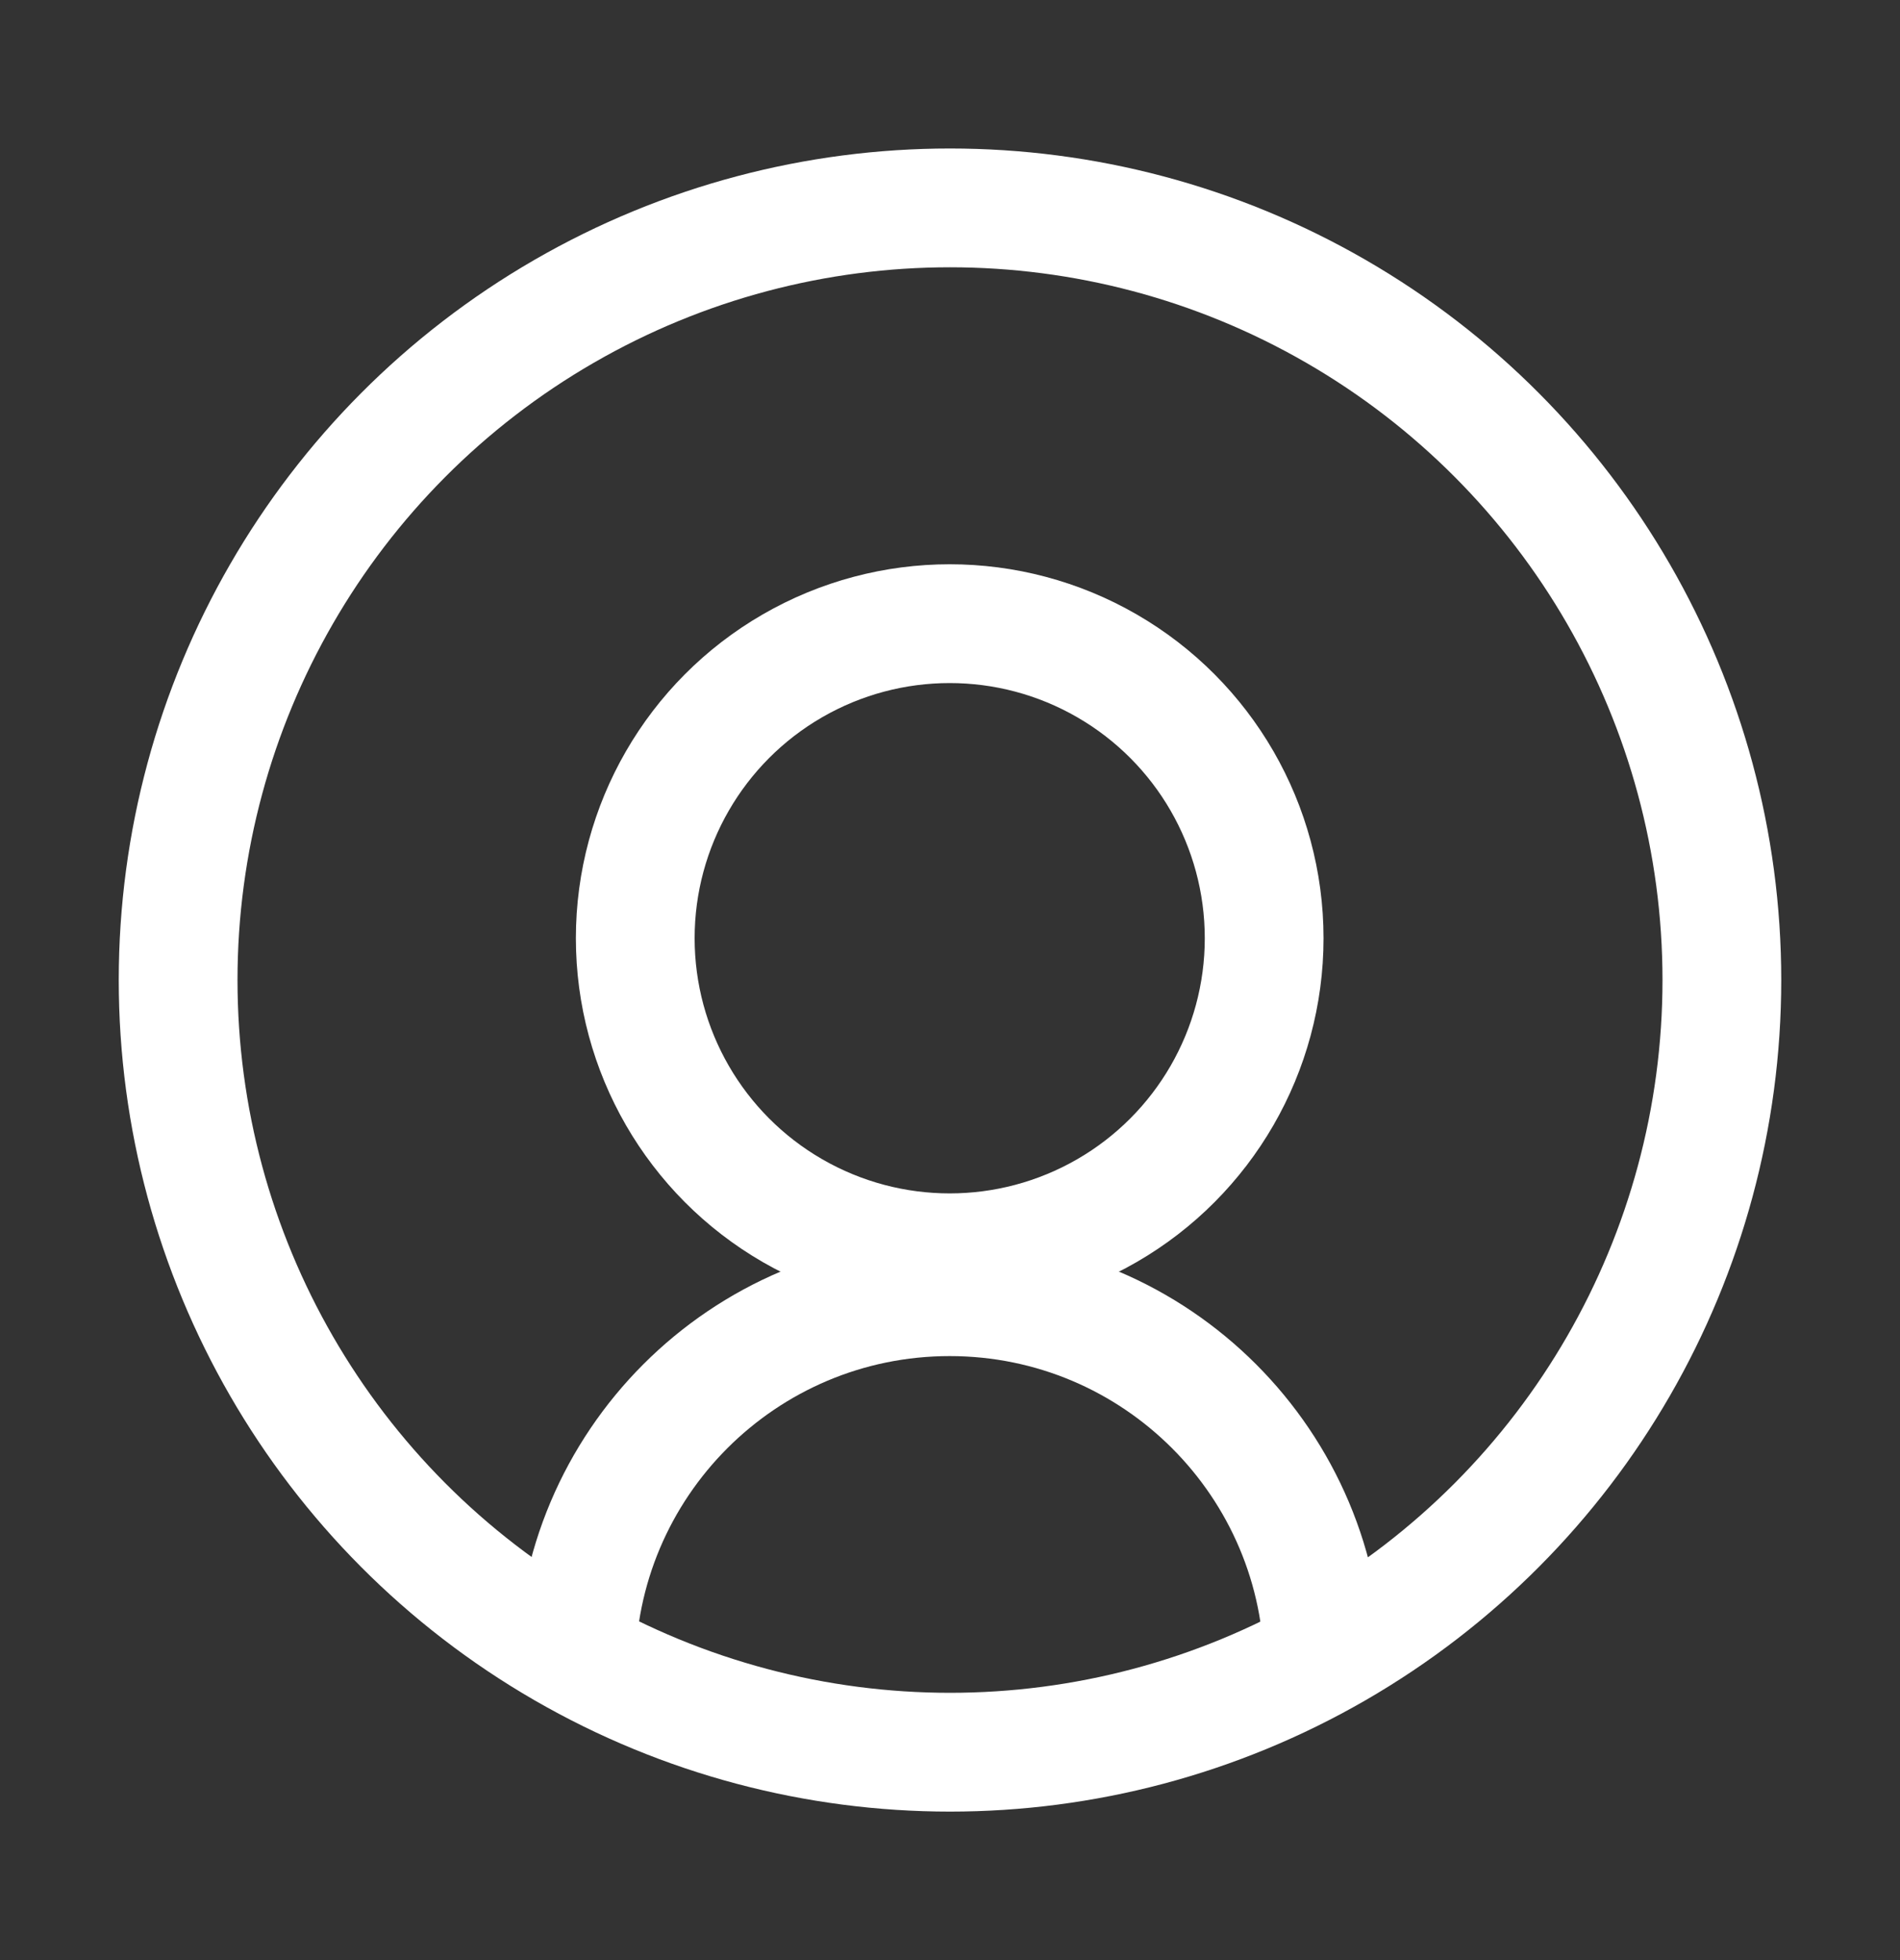
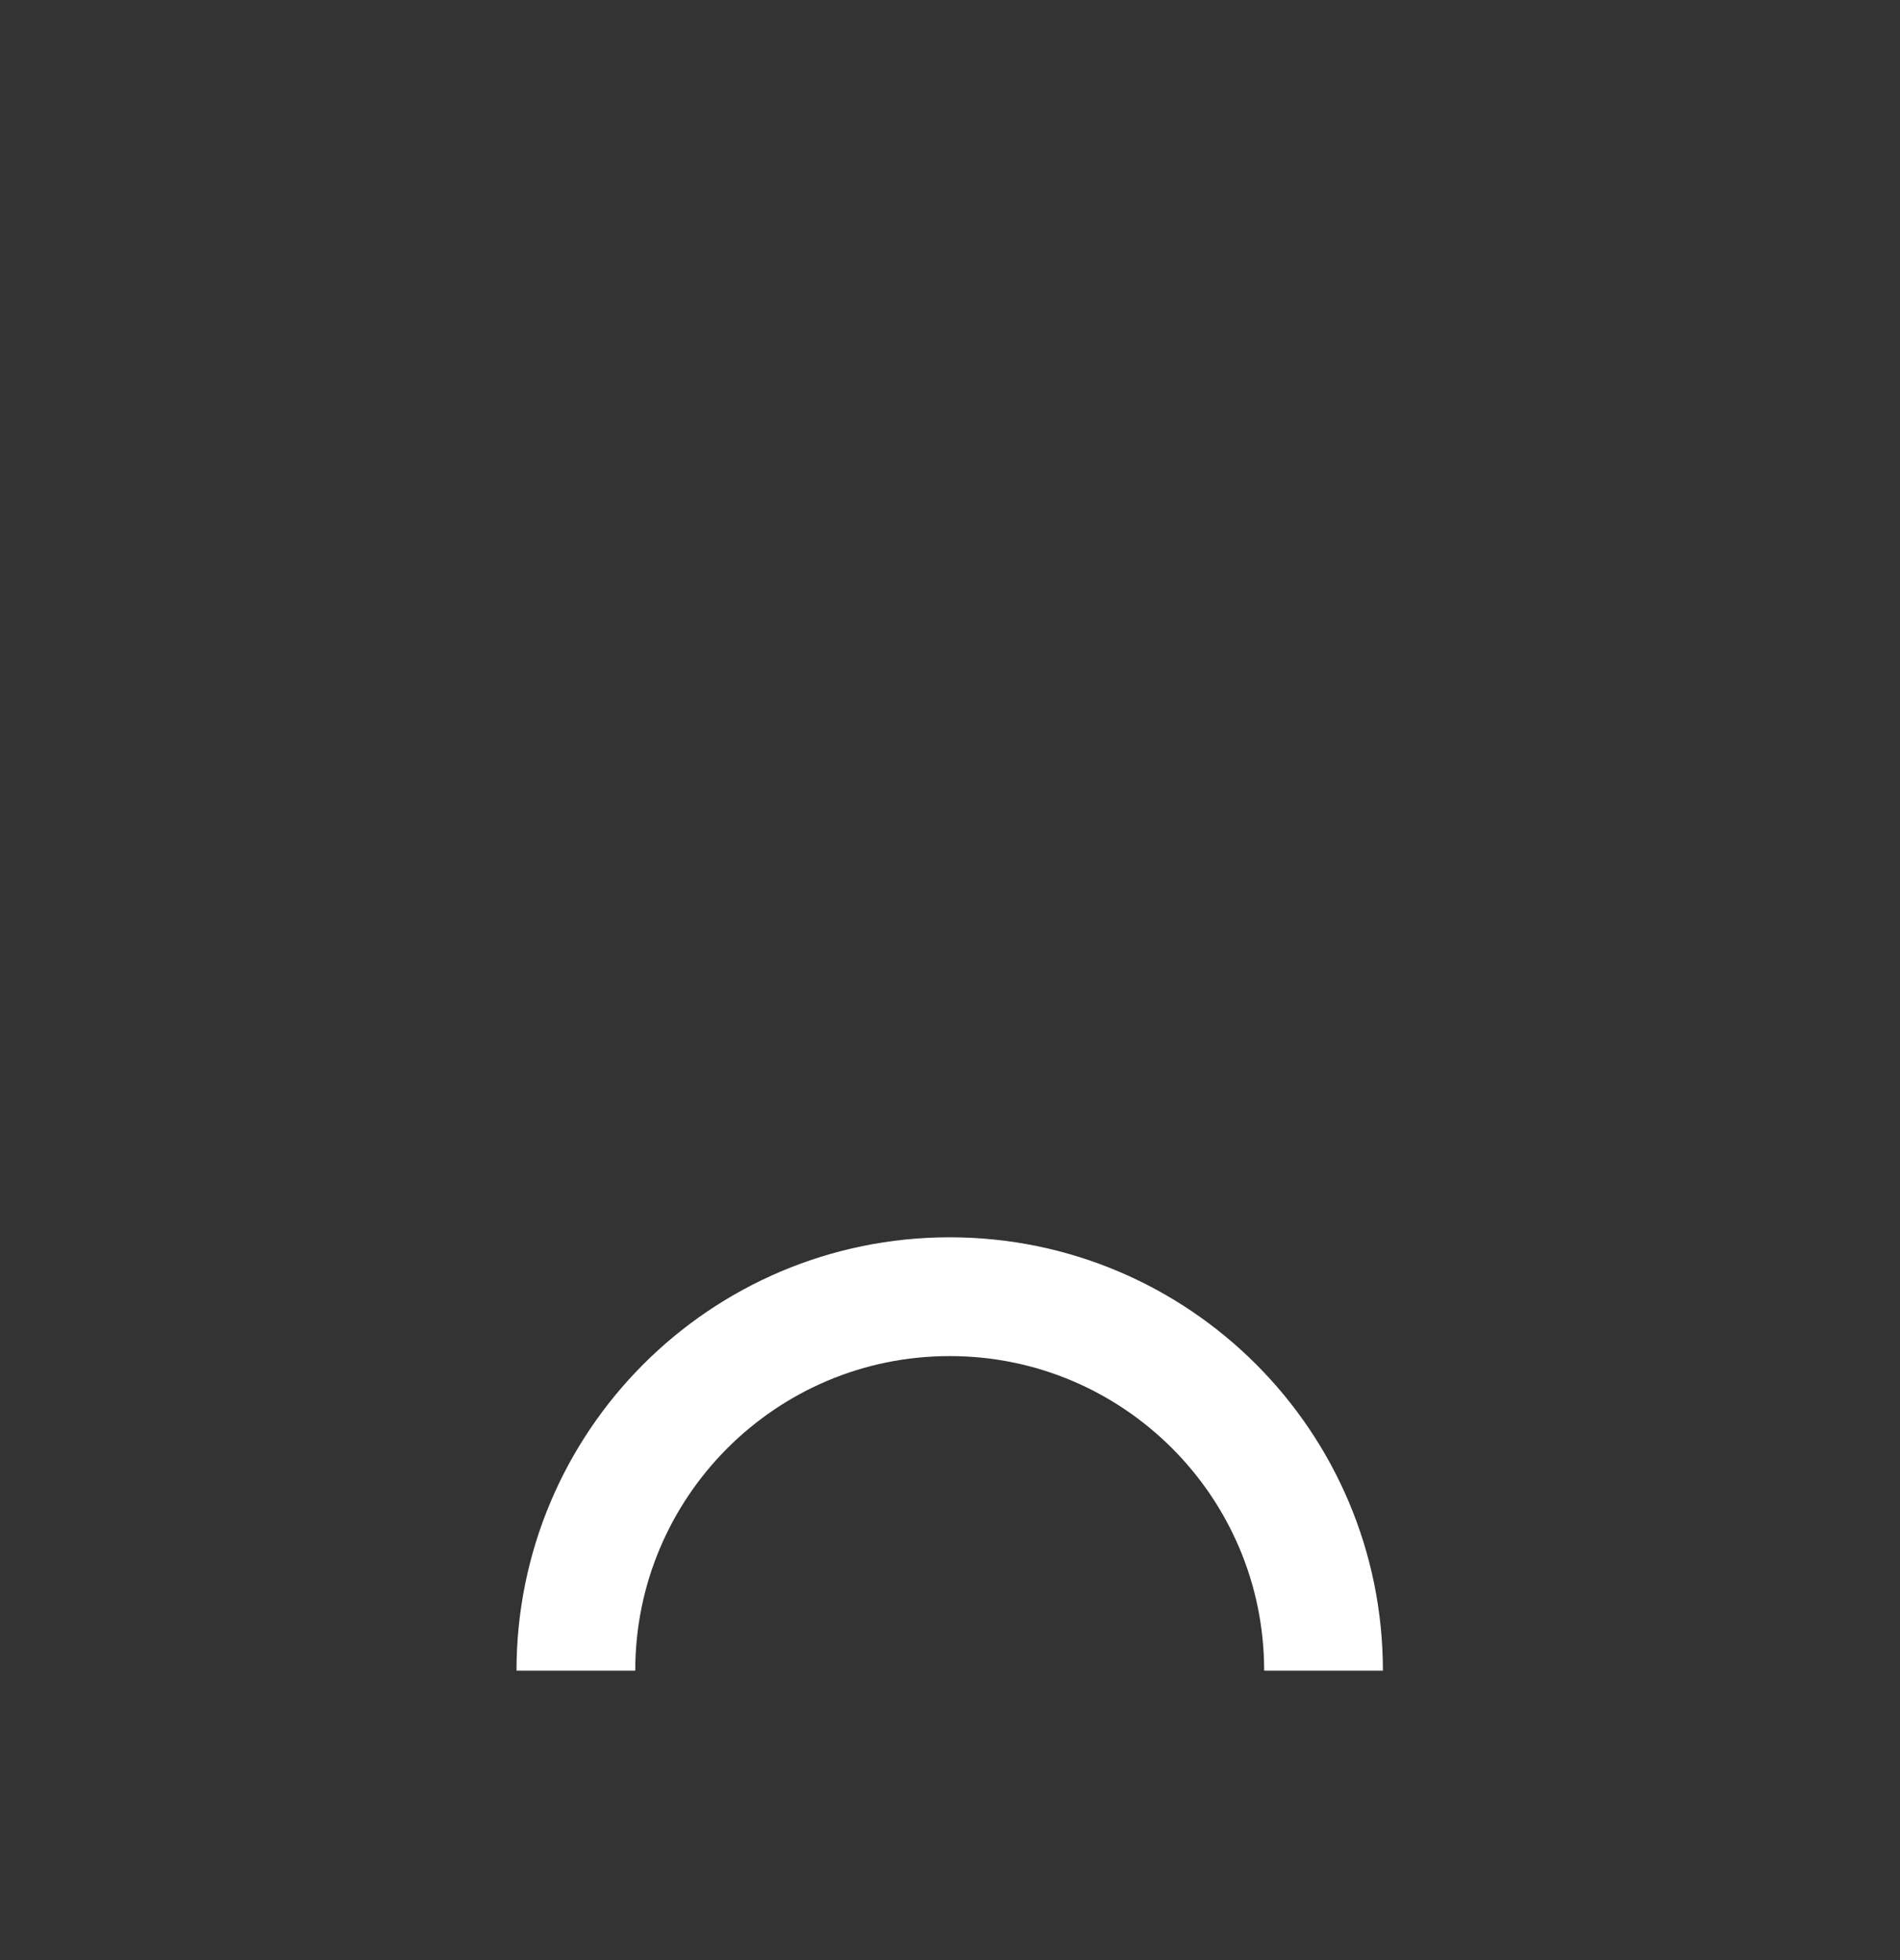
<svg xmlns="http://www.w3.org/2000/svg" width="32" height="33" viewBox="0 0 32 33" fill="none">
  <rect x="0" y="0" width="32" height="33" fill="#333333" stroke="none" />
-   <circle cx="15.995" cy="15.796" r="5.296" stroke="white" stroke-width="2" />
  <path d="M22.291 28.127C22.291 24.65 19.472 21.831 15.995 21.831C12.518 21.831 9.699 24.65 9.699 28.127" stroke="white" stroke-width="2" />
-   <circle cx="16" cy="16.5" r="13" stroke="white" stroke-width="2" />
</svg>